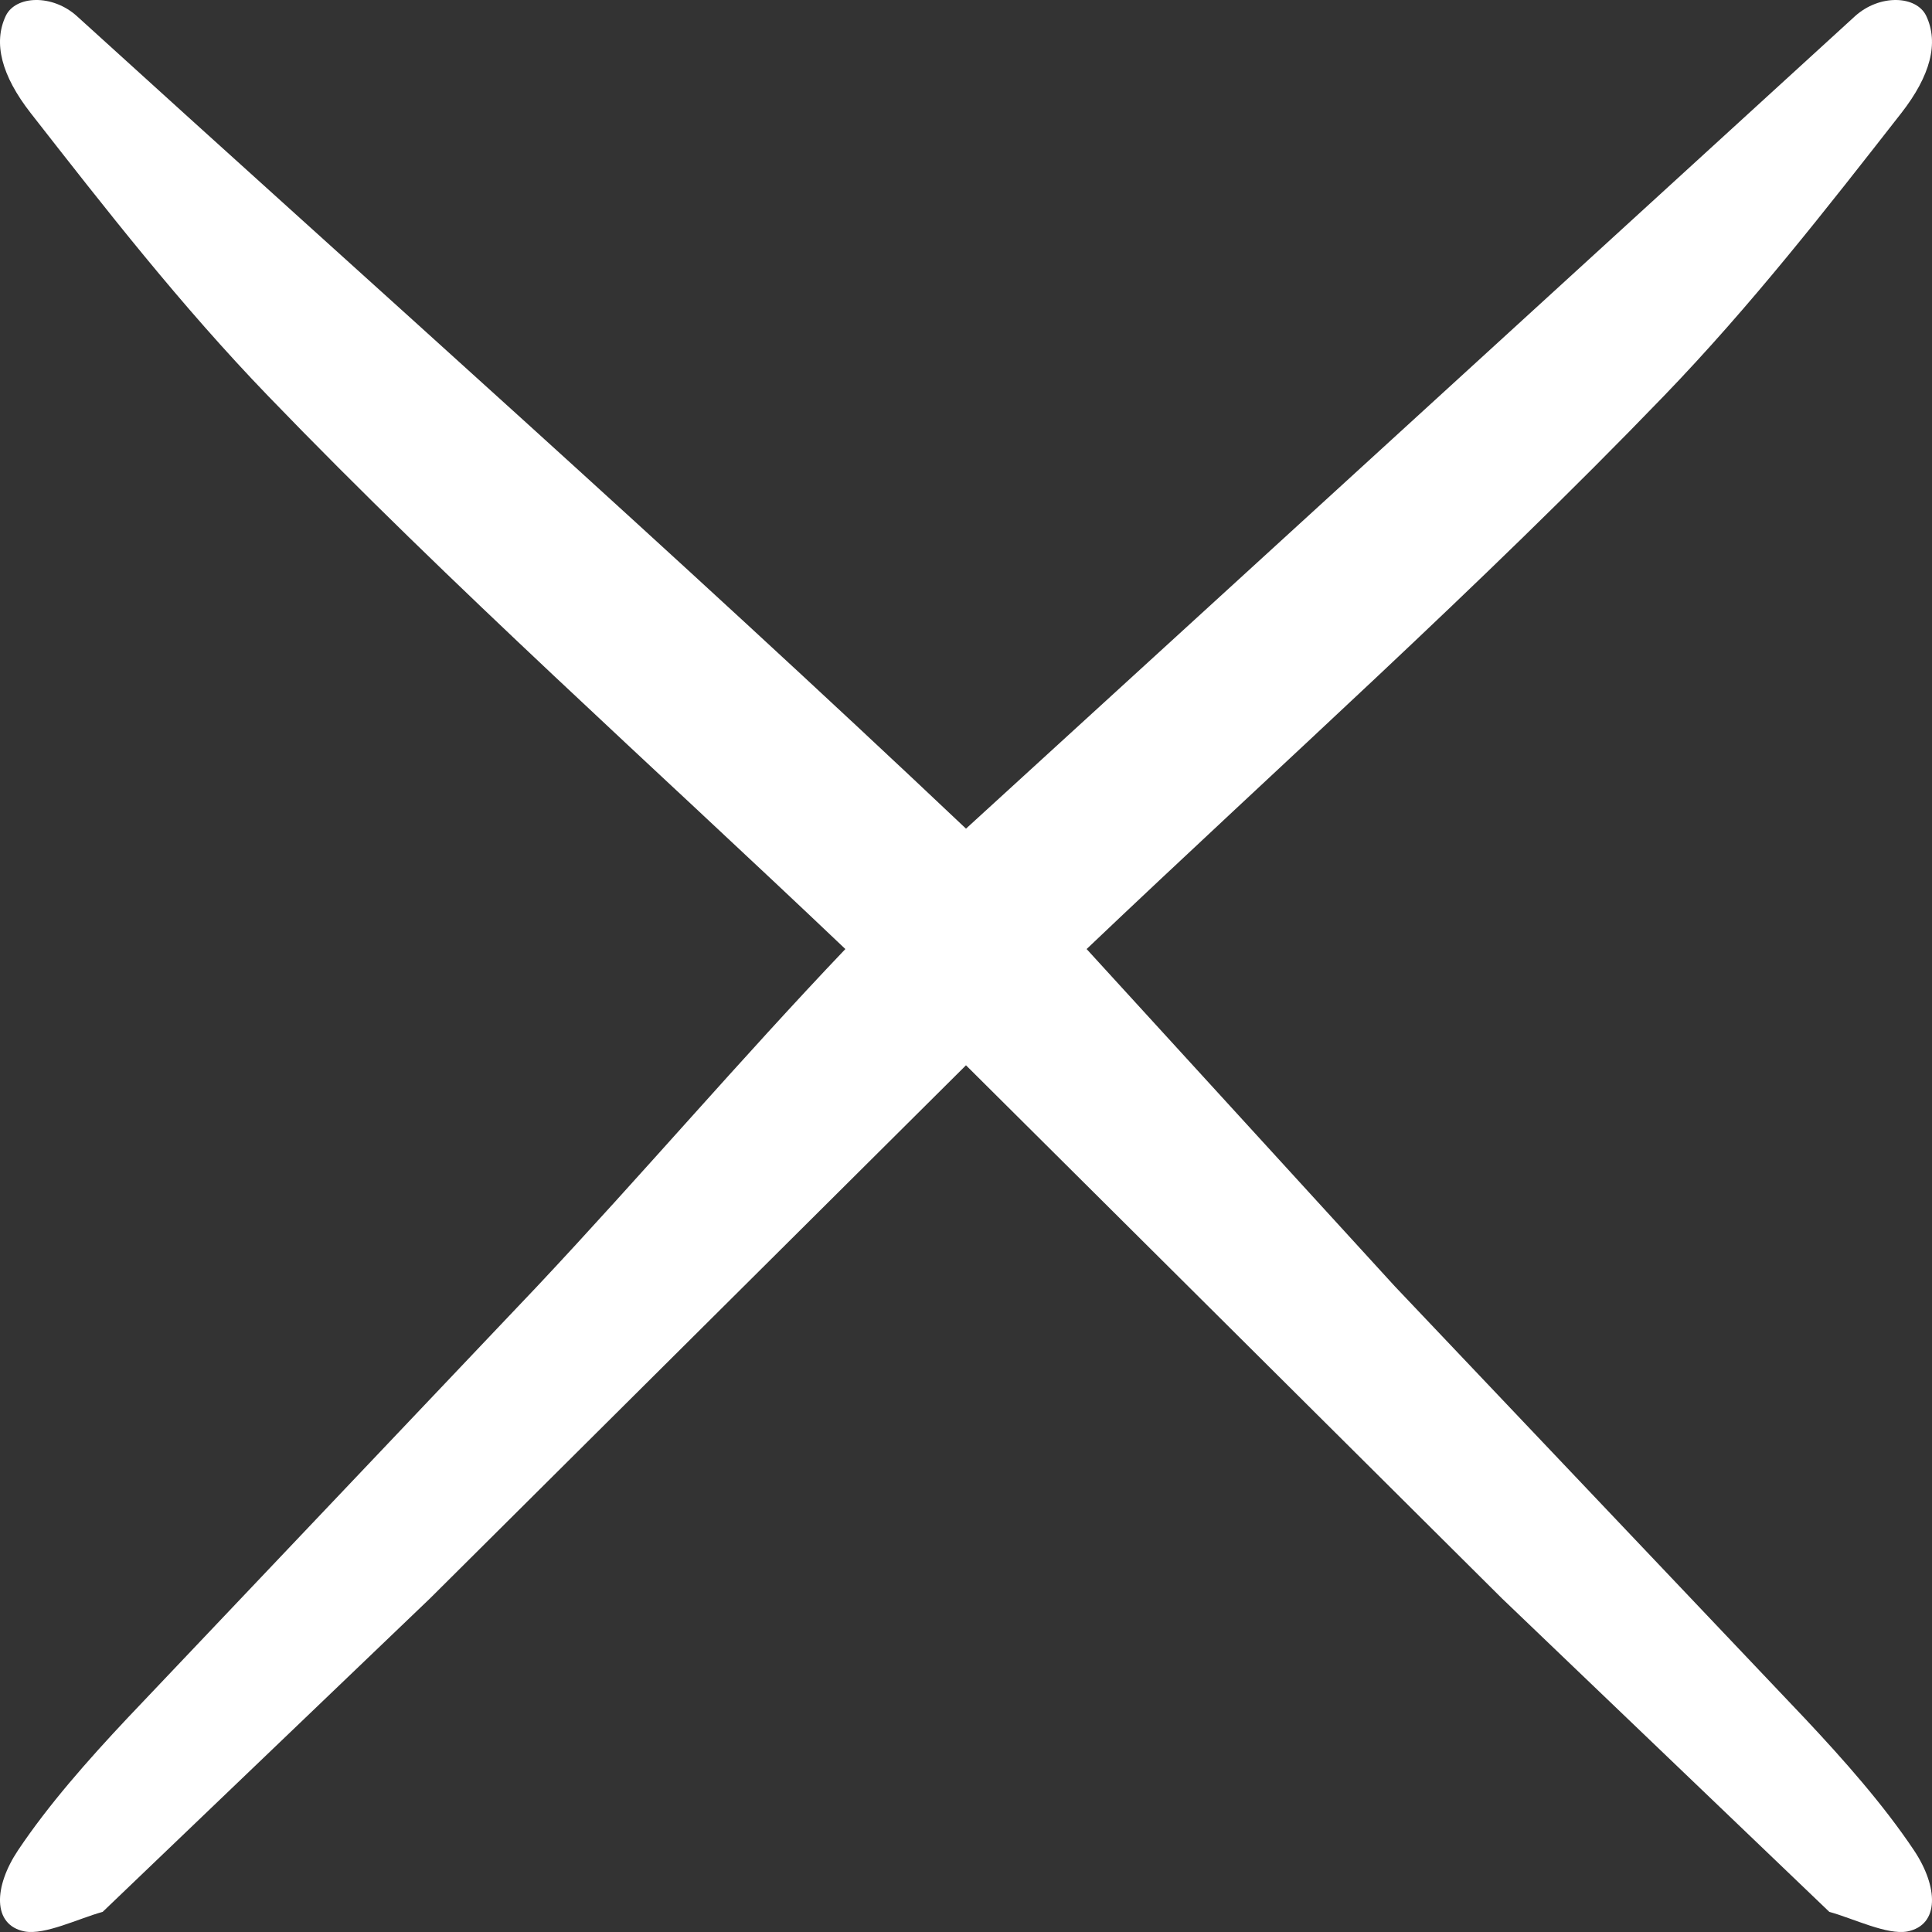
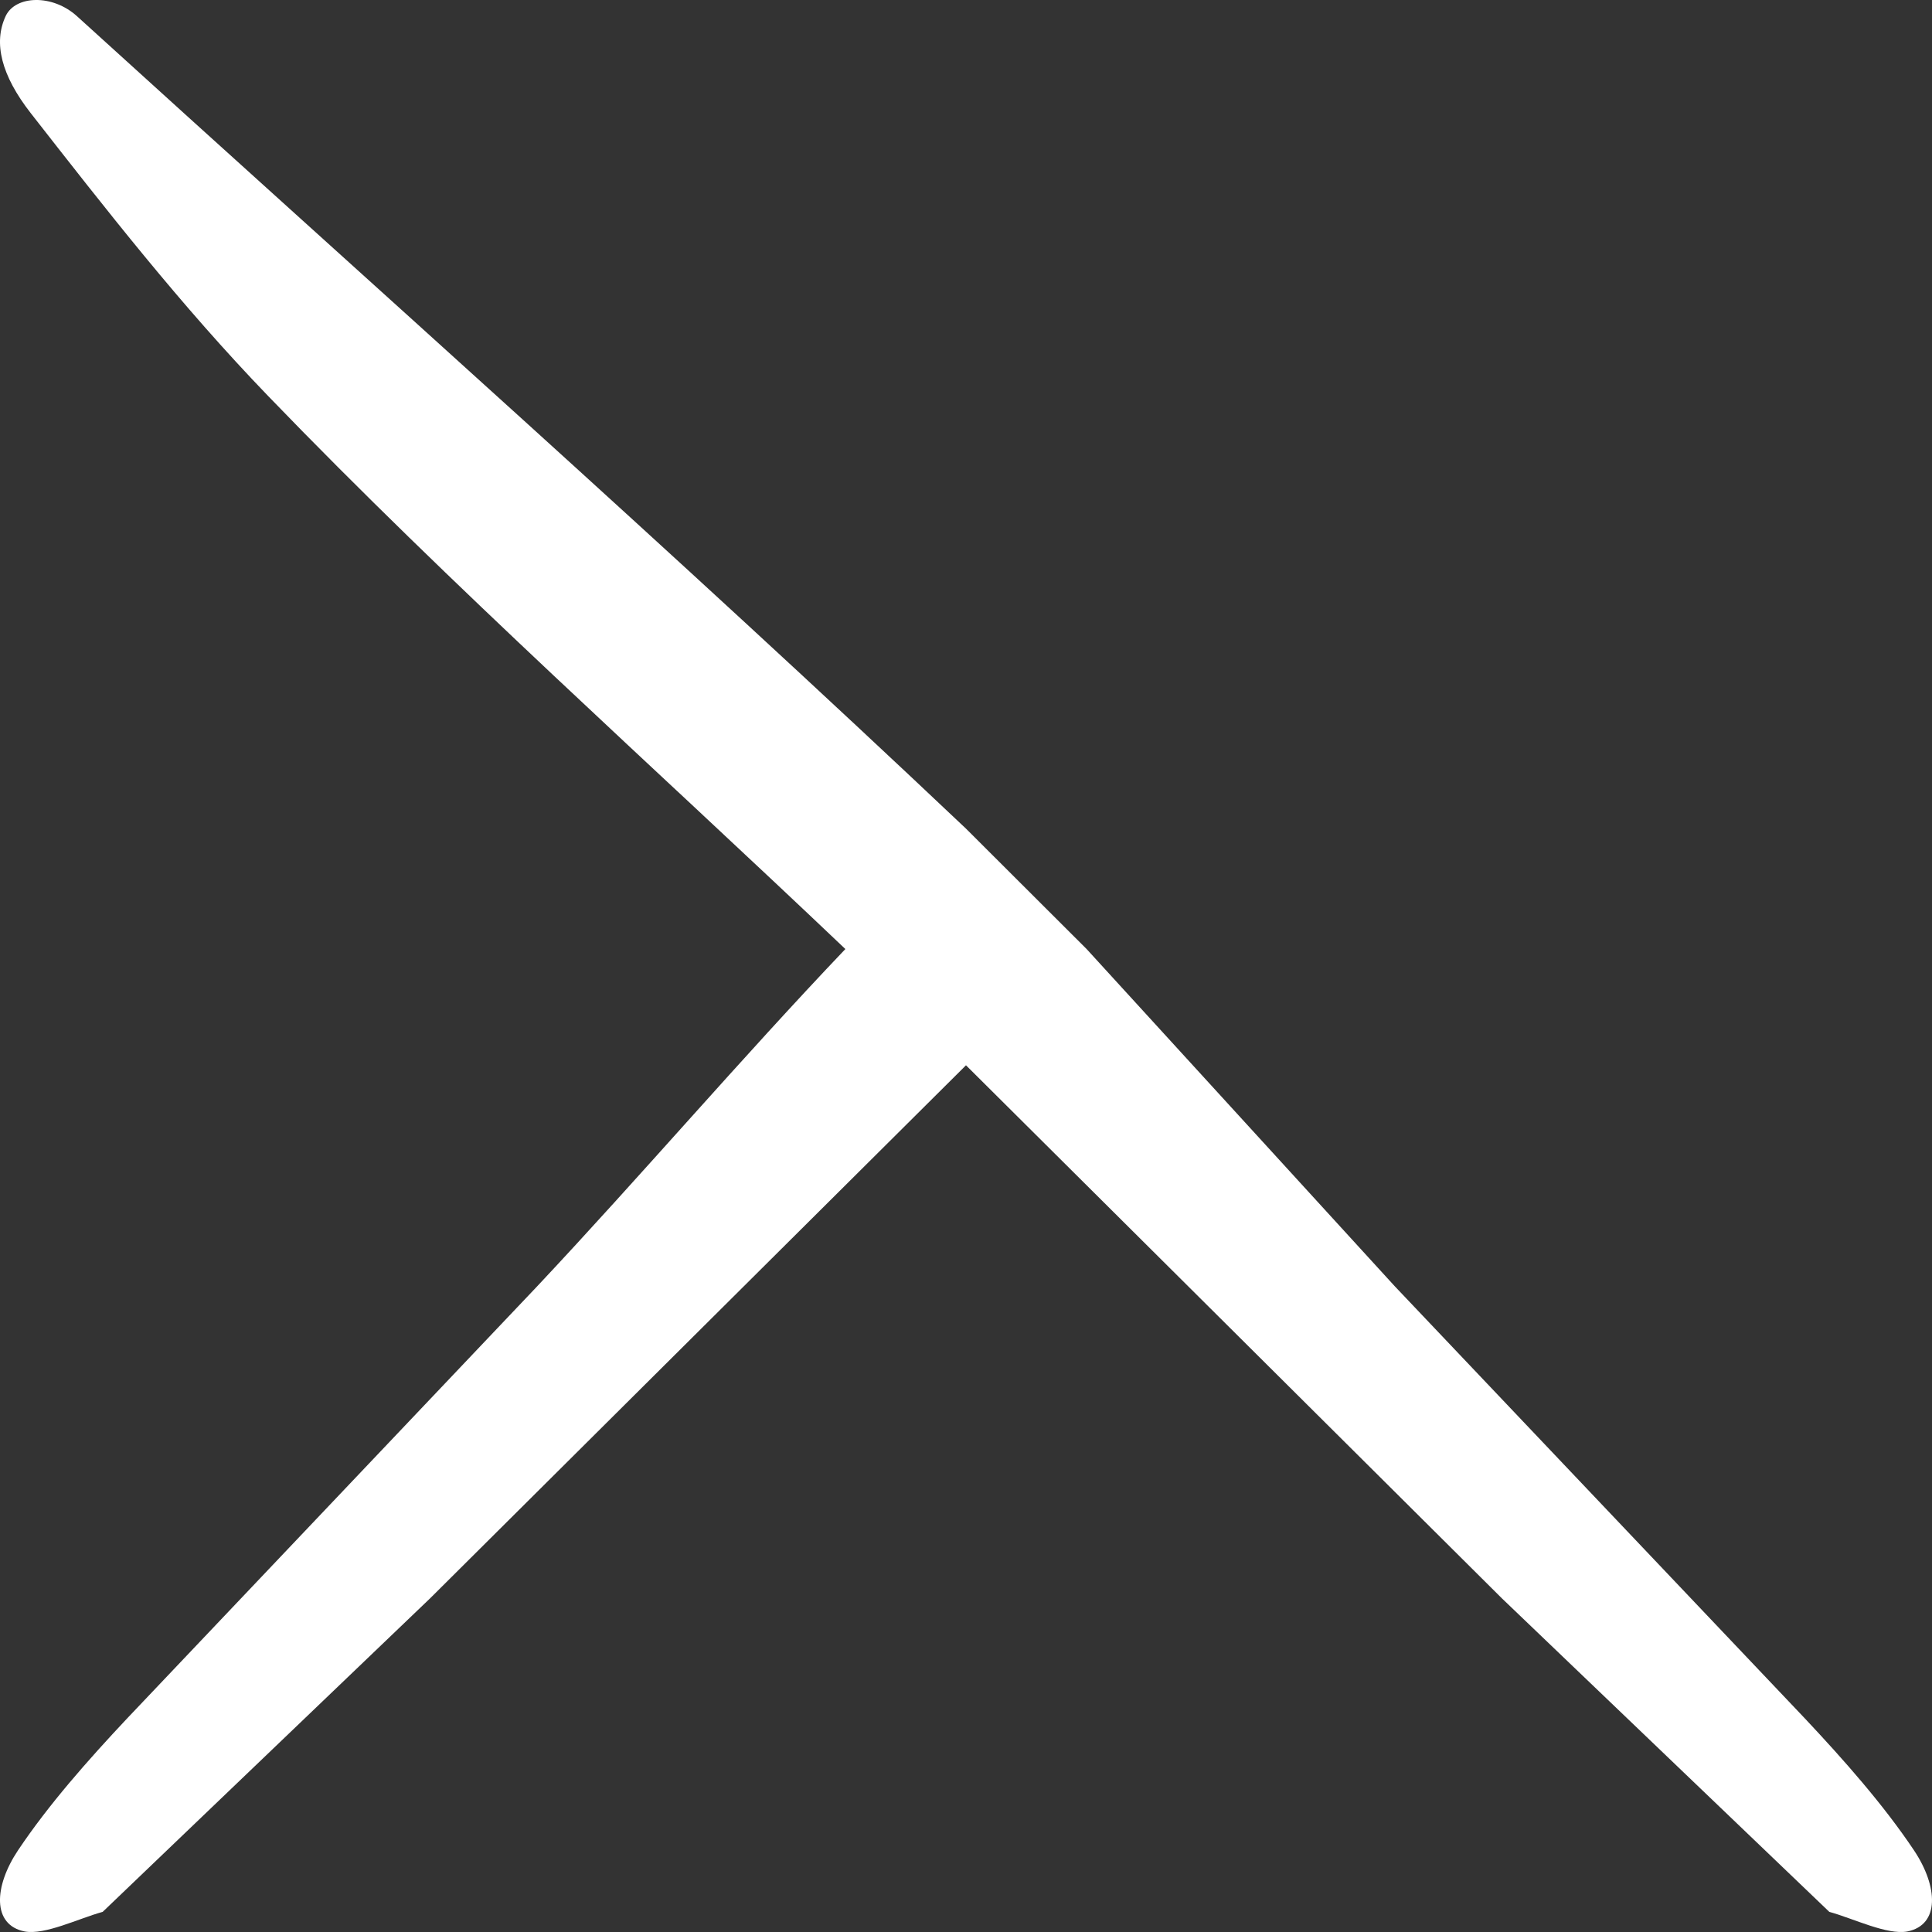
<svg xmlns="http://www.w3.org/2000/svg" width="200" height="200">
  <rect width="100%" height="100%" fill="#333333" stroke="none" />
-   <path fill="#fff" d="M198.137 191.548c-3.15-4.71-7.238-9.337-11.311-13.671l-42.445-44.729-31.894-34.903c19.98-19.01 40.587-37.371 59.749-57.245 9.049-9.382 16.791-19.321 24.599-29.311 2.999-3.852 3.894-7.239 2.565-10.049-1.014-2.109-4.822-2.278-7.383.047L100 85.782C69.83 57.229 38.731 29.652 7.98 1.687 5.421-.639 1.613-.469.598 1.64-.729 4.45.165 7.837 3.164 11.689 10.972 21.678 18.713 31.618 27.762 41c19.163 19.874 39.769 38.235 59.75 57.245-10.846 11.388-21.104 23.411-31.894 34.903l-42.445 44.729c-4.073 4.334-8.161 8.961-11.311 13.671-2.499 3.747-2.69 7.729.697 8.397 2.103.383 5.548-1.332 8.071-2.03l33.894-32.456 55.475-55.181 55.476 55.181 33.895 32.456c2.523.698 5.968 2.413 8.07 2.031 3.387-.669 3.197-4.651.697-8.398z" />
+   <path fill="#fff" d="M198.137 191.548c-3.15-4.71-7.238-9.337-11.311-13.671l-42.445-44.729-31.894-34.903L100 85.782C69.83 57.229 38.731 29.652 7.98 1.687 5.421-.639 1.613-.469.598 1.64-.729 4.45.165 7.837 3.164 11.689 10.972 21.678 18.713 31.618 27.762 41c19.163 19.874 39.769 38.235 59.75 57.245-10.846 11.388-21.104 23.411-31.894 34.903l-42.445 44.729c-4.073 4.334-8.161 8.961-11.311 13.671-2.499 3.747-2.69 7.729.697 8.397 2.103.383 5.548-1.332 8.071-2.03l33.894-32.456 55.475-55.181 55.476 55.181 33.895 32.456c2.523.698 5.968 2.413 8.07 2.031 3.387-.669 3.197-4.651.697-8.398z" />
</svg>